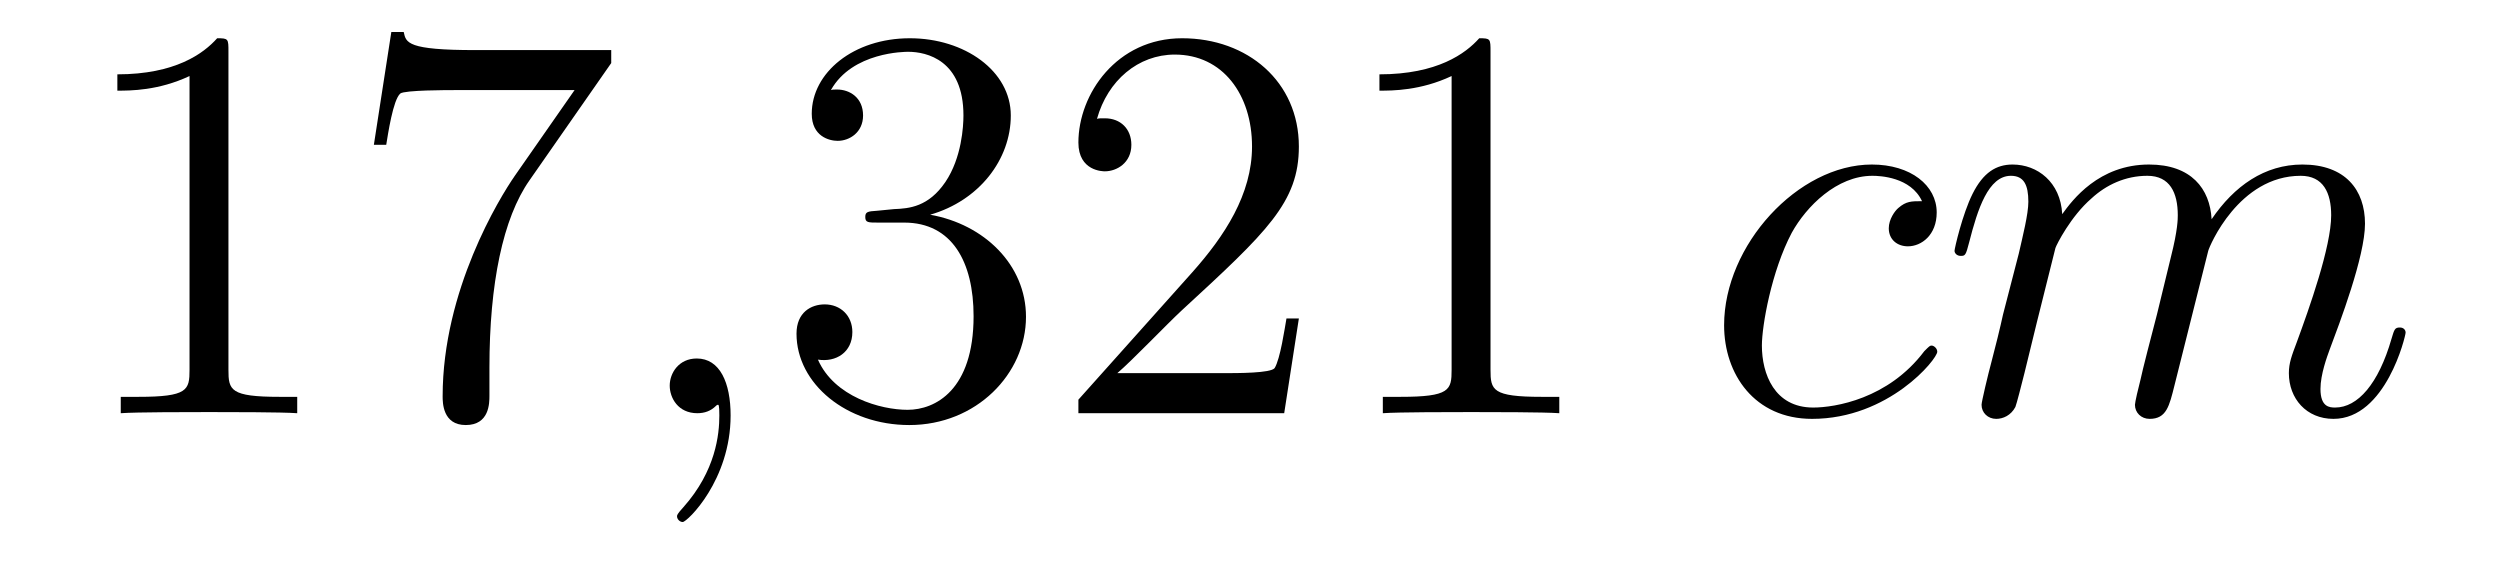
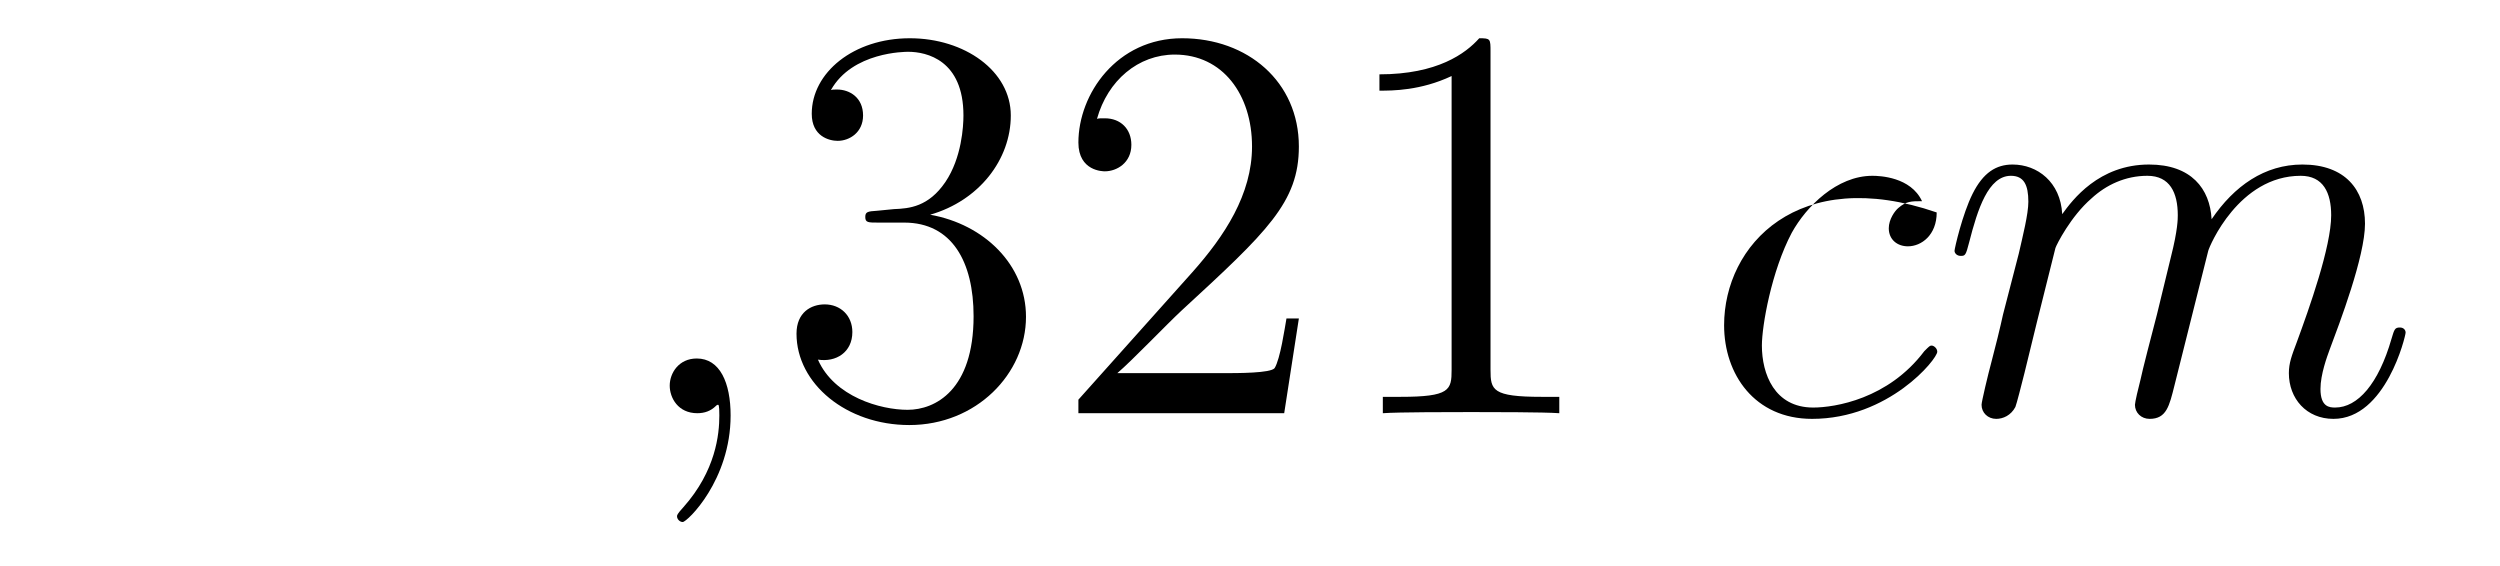
<svg xmlns="http://www.w3.org/2000/svg" height="12pt" version="1.1" viewBox="0 -12 53 12" width="53pt">
  <g id="page1">
    <g transform="matrix(1 0 0 1 -127 651)">
-       <path d="M131.843 -661.902C131.843 -662.178 131.843 -662.189 131.604 -662.189C131.317 -661.867 130.719 -661.424 129.488 -661.424V-661.078C129.763 -661.078 130.36 -661.078 131.018 -661.388V-655.16C131.018 -654.73 130.982 -654.587 129.93 -654.587H129.56V-654.24C129.882 -654.264 131.042 -654.264 131.436 -654.264C131.831 -654.264 132.978 -654.264 133.301 -654.24V-654.587H132.931C131.879 -654.587 131.843 -654.73 131.843 -655.16V-661.902ZM139.958 -661.663V-661.938H137.077C135.631 -661.938 135.607 -662.094 135.559 -662.321H135.296L134.926 -659.93H135.188C135.224 -660.145 135.332 -660.887 135.487 -661.018C135.583 -661.09 136.48 -661.09 136.647 -661.09H139.181L137.914 -659.273C137.591 -658.807 136.384 -656.846 136.384 -654.599C136.384 -654.467 136.384 -653.989 136.874 -653.989C137.376 -653.989 137.376 -654.455 137.376 -654.611V-655.208C137.376 -656.989 137.663 -658.376 138.225 -659.177L139.958 -661.663Z" fill-rule="evenodd" />
      <path d="M142.489 -654.192C142.489 -654.886 142.262 -655.4 141.772 -655.4C141.389 -655.4 141.198 -655.089 141.198 -654.826C141.198 -654.563 141.377 -654.24 141.783 -654.24C141.939 -654.24 142.07 -654.288 142.178 -654.395C142.202 -654.419 142.214 -654.419 142.226 -654.419C142.25 -654.419 142.25 -654.252 142.25 -654.192C142.25 -653.798 142.178 -653.021 141.485 -652.244C141.353 -652.1 141.353 -652.076 141.353 -652.053C141.353 -651.993 141.413 -651.933 141.473 -651.933C141.568 -651.933 142.489 -652.818 142.489 -654.192Z" fill-rule="evenodd" />
      <path d="M145.596 -658.532C145.392 -658.52 145.344 -658.507 145.344 -658.4C145.344 -658.281 145.404 -658.281 145.62 -658.281H146.169C147.186 -658.281 147.64 -657.444 147.64 -656.296C147.64 -654.73 146.827 -654.312 146.241 -654.312C145.667 -654.312 144.687 -654.587 144.34 -655.376C144.723 -655.316 145.07 -655.531 145.07 -655.961C145.07 -656.308 144.819 -656.547 144.484 -656.547C144.197 -656.547 143.886 -656.38 143.886 -655.926C143.886 -654.862 144.95 -653.989 146.277 -653.989C147.699 -653.989 148.751 -655.077 148.751 -656.284C148.751 -657.384 147.867 -658.245 146.719 -658.448C147.759 -658.747 148.429 -659.619 148.429 -660.552C148.429 -661.496 147.449 -662.189 146.289 -662.189C145.094 -662.189 144.209 -661.46 144.209 -660.588C144.209 -660.109 144.579 -660.014 144.759 -660.014C145.01 -660.014 145.297 -660.193 145.297 -660.552C145.297 -660.934 145.01 -661.102 144.747 -661.102C144.675 -661.102 144.651 -661.102 144.615 -661.09C145.07 -661.902 146.193 -661.902 146.253 -661.902C146.648 -661.902 147.425 -661.723 147.425 -660.552C147.425 -660.325 147.389 -659.655 147.042 -659.141C146.684 -658.615 146.277 -658.579 145.954 -658.567L145.596 -658.532ZM154.536 -656.248H154.273C154.237 -656.045 154.141 -655.387 154.022 -655.196C153.938 -655.089 153.257 -655.089 152.898 -655.089H150.687C151.009 -655.364 151.739 -656.129 152.049 -656.416C153.866 -658.089 154.536 -658.711 154.536 -659.894C154.536 -661.269 153.448 -662.189 152.061 -662.189C150.675 -662.189 149.862 -661.006 149.862 -659.978C149.862 -659.368 150.388 -659.368 150.423 -659.368C150.675 -659.368 150.985 -659.547 150.985 -659.93C150.985 -660.265 150.758 -660.492 150.423 -660.492C150.316 -660.492 150.292 -660.492 150.256 -660.48C150.483 -661.293 151.129 -661.843 151.906 -661.843C152.922 -661.843 153.543 -660.994 153.543 -659.894C153.543 -658.878 152.958 -657.993 152.277 -657.228L149.862 -654.527V-654.24H154.225L154.536 -656.248ZM158.599 -661.902C158.599 -662.178 158.599 -662.189 158.36 -662.189C158.073 -661.867 157.475 -661.424 156.244 -661.424V-661.078C156.519 -661.078 157.116 -661.078 157.774 -661.388V-655.16C157.774 -654.73 157.738 -654.587 156.686 -654.587H156.316V-654.24C156.638 -654.264 157.798 -654.264 158.192 -654.264C158.587 -654.264 159.734 -654.264 160.057 -654.24V-654.587H159.687C158.635 -654.587 158.599 -654.73 158.599 -655.16V-661.902Z" fill-rule="evenodd" />
-       <path d="M167.747 -658.735C167.52 -658.735 167.412 -658.735 167.245 -658.591C167.173 -658.532 167.042 -658.352 167.042 -658.161C167.042 -657.922 167.221 -657.778 167.448 -657.778C167.735 -657.778 168.058 -658.017 168.058 -658.496C168.058 -659.069 167.508 -659.512 166.683 -659.512C165.117 -659.512 163.551 -657.802 163.551 -656.105C163.551 -655.065 164.197 -654.12 165.416 -654.12C167.042 -654.12 168.07 -655.387 168.07 -655.543C168.07 -655.615 167.998 -655.674 167.95 -655.674C167.914 -655.674 167.902 -655.662 167.795 -655.555C167.03 -654.539 165.894 -654.36 165.44 -654.36C164.615 -654.36 164.352 -655.077 164.352 -655.674C164.352 -656.093 164.555 -657.252 164.985 -658.065C165.296 -658.627 165.942 -659.273 166.695 -659.273C166.85 -659.273 167.508 -659.249 167.747 -658.735ZM170.575 -657.742C170.599 -657.814 170.898 -658.412 171.34 -658.794C171.651 -659.081 172.058 -659.273 172.524 -659.273C173.002 -659.273 173.169 -658.914 173.169 -658.436C173.169 -658.364 173.169 -658.125 173.026 -657.563L172.727 -656.332C172.632 -655.973 172.404 -655.089 172.38 -654.957C172.332 -654.778 172.261 -654.467 172.261 -654.419C172.261 -654.252 172.392 -654.12 172.572 -654.12C172.93 -654.12 172.99 -654.395 173.098 -654.826L173.815 -657.683C173.839 -657.778 174.46 -659.273 175.775 -659.273C176.253 -659.273 176.421 -658.914 176.421 -658.436C176.421 -657.767 175.955 -656.463 175.692 -655.746C175.584 -655.459 175.524 -655.304 175.524 -655.089C175.524 -654.551 175.895 -654.12 176.469 -654.12C177.58 -654.12 177.999 -655.878 177.999 -655.949C177.999 -656.009 177.951 -656.057 177.879 -656.057C177.771 -656.057 177.76 -656.021 177.7 -655.818C177.425 -654.862 176.983 -654.36 176.505 -654.36C176.385 -654.36 176.194 -654.372 176.194 -654.754C176.194 -655.065 176.337 -655.447 176.385 -655.579C176.6 -656.152 177.138 -657.563 177.138 -658.257C177.138 -658.974 176.72 -659.512 175.811 -659.512C175.01 -659.512 174.365 -659.058 173.886 -658.352C173.851 -658.998 173.456 -659.512 172.56 -659.512C171.496 -659.512 170.934 -658.759 170.719 -658.46C170.683 -659.141 170.193 -659.512 169.667 -659.512C169.32 -659.512 169.045 -659.344 168.818 -658.89C168.603 -658.46 168.436 -657.731 168.436 -657.683C168.436 -657.635 168.483 -657.575 168.567 -657.575C168.663 -657.575 168.675 -657.587 168.746 -657.862C168.926 -658.567 169.153 -659.273 169.631 -659.273C169.906 -659.273 170.001 -659.081 170.001 -658.723C170.001 -658.46 169.882 -657.993 169.798 -657.623L169.464 -656.332C169.416 -656.105 169.284 -655.567 169.225 -655.352C169.141 -655.041 169.009 -654.479 169.009 -654.419C169.009 -654.252 169.141 -654.12 169.32 -654.12C169.464 -654.12 169.631 -654.192 169.726 -654.372C169.751 -654.431 169.858 -654.85 169.918 -655.089L170.181 -656.165L170.575 -657.742Z" fill-rule="evenodd" />
+       <path d="M167.747 -658.735C167.52 -658.735 167.412 -658.735 167.245 -658.591C167.173 -658.532 167.042 -658.352 167.042 -658.161C167.042 -657.922 167.221 -657.778 167.448 -657.778C167.735 -657.778 168.058 -658.017 168.058 -658.496C165.117 -659.512 163.551 -657.802 163.551 -656.105C163.551 -655.065 164.197 -654.12 165.416 -654.12C167.042 -654.12 168.07 -655.387 168.07 -655.543C168.07 -655.615 167.998 -655.674 167.95 -655.674C167.914 -655.674 167.902 -655.662 167.795 -655.555C167.03 -654.539 165.894 -654.36 165.44 -654.36C164.615 -654.36 164.352 -655.077 164.352 -655.674C164.352 -656.093 164.555 -657.252 164.985 -658.065C165.296 -658.627 165.942 -659.273 166.695 -659.273C166.85 -659.273 167.508 -659.249 167.747 -658.735ZM170.575 -657.742C170.599 -657.814 170.898 -658.412 171.34 -658.794C171.651 -659.081 172.058 -659.273 172.524 -659.273C173.002 -659.273 173.169 -658.914 173.169 -658.436C173.169 -658.364 173.169 -658.125 173.026 -657.563L172.727 -656.332C172.632 -655.973 172.404 -655.089 172.38 -654.957C172.332 -654.778 172.261 -654.467 172.261 -654.419C172.261 -654.252 172.392 -654.12 172.572 -654.12C172.93 -654.12 172.99 -654.395 173.098 -654.826L173.815 -657.683C173.839 -657.778 174.46 -659.273 175.775 -659.273C176.253 -659.273 176.421 -658.914 176.421 -658.436C176.421 -657.767 175.955 -656.463 175.692 -655.746C175.584 -655.459 175.524 -655.304 175.524 -655.089C175.524 -654.551 175.895 -654.12 176.469 -654.12C177.58 -654.12 177.999 -655.878 177.999 -655.949C177.999 -656.009 177.951 -656.057 177.879 -656.057C177.771 -656.057 177.76 -656.021 177.7 -655.818C177.425 -654.862 176.983 -654.36 176.505 -654.36C176.385 -654.36 176.194 -654.372 176.194 -654.754C176.194 -655.065 176.337 -655.447 176.385 -655.579C176.6 -656.152 177.138 -657.563 177.138 -658.257C177.138 -658.974 176.72 -659.512 175.811 -659.512C175.01 -659.512 174.365 -659.058 173.886 -658.352C173.851 -658.998 173.456 -659.512 172.56 -659.512C171.496 -659.512 170.934 -658.759 170.719 -658.46C170.683 -659.141 170.193 -659.512 169.667 -659.512C169.32 -659.512 169.045 -659.344 168.818 -658.89C168.603 -658.46 168.436 -657.731 168.436 -657.683C168.436 -657.635 168.483 -657.575 168.567 -657.575C168.663 -657.575 168.675 -657.587 168.746 -657.862C168.926 -658.567 169.153 -659.273 169.631 -659.273C169.906 -659.273 170.001 -659.081 170.001 -658.723C170.001 -658.46 169.882 -657.993 169.798 -657.623L169.464 -656.332C169.416 -656.105 169.284 -655.567 169.225 -655.352C169.141 -655.041 169.009 -654.479 169.009 -654.419C169.009 -654.252 169.141 -654.12 169.32 -654.12C169.464 -654.12 169.631 -654.192 169.726 -654.372C169.751 -654.431 169.858 -654.85 169.918 -655.089L170.181 -656.165L170.575 -657.742Z" fill-rule="evenodd" />
    </g>
  </g>
</svg>